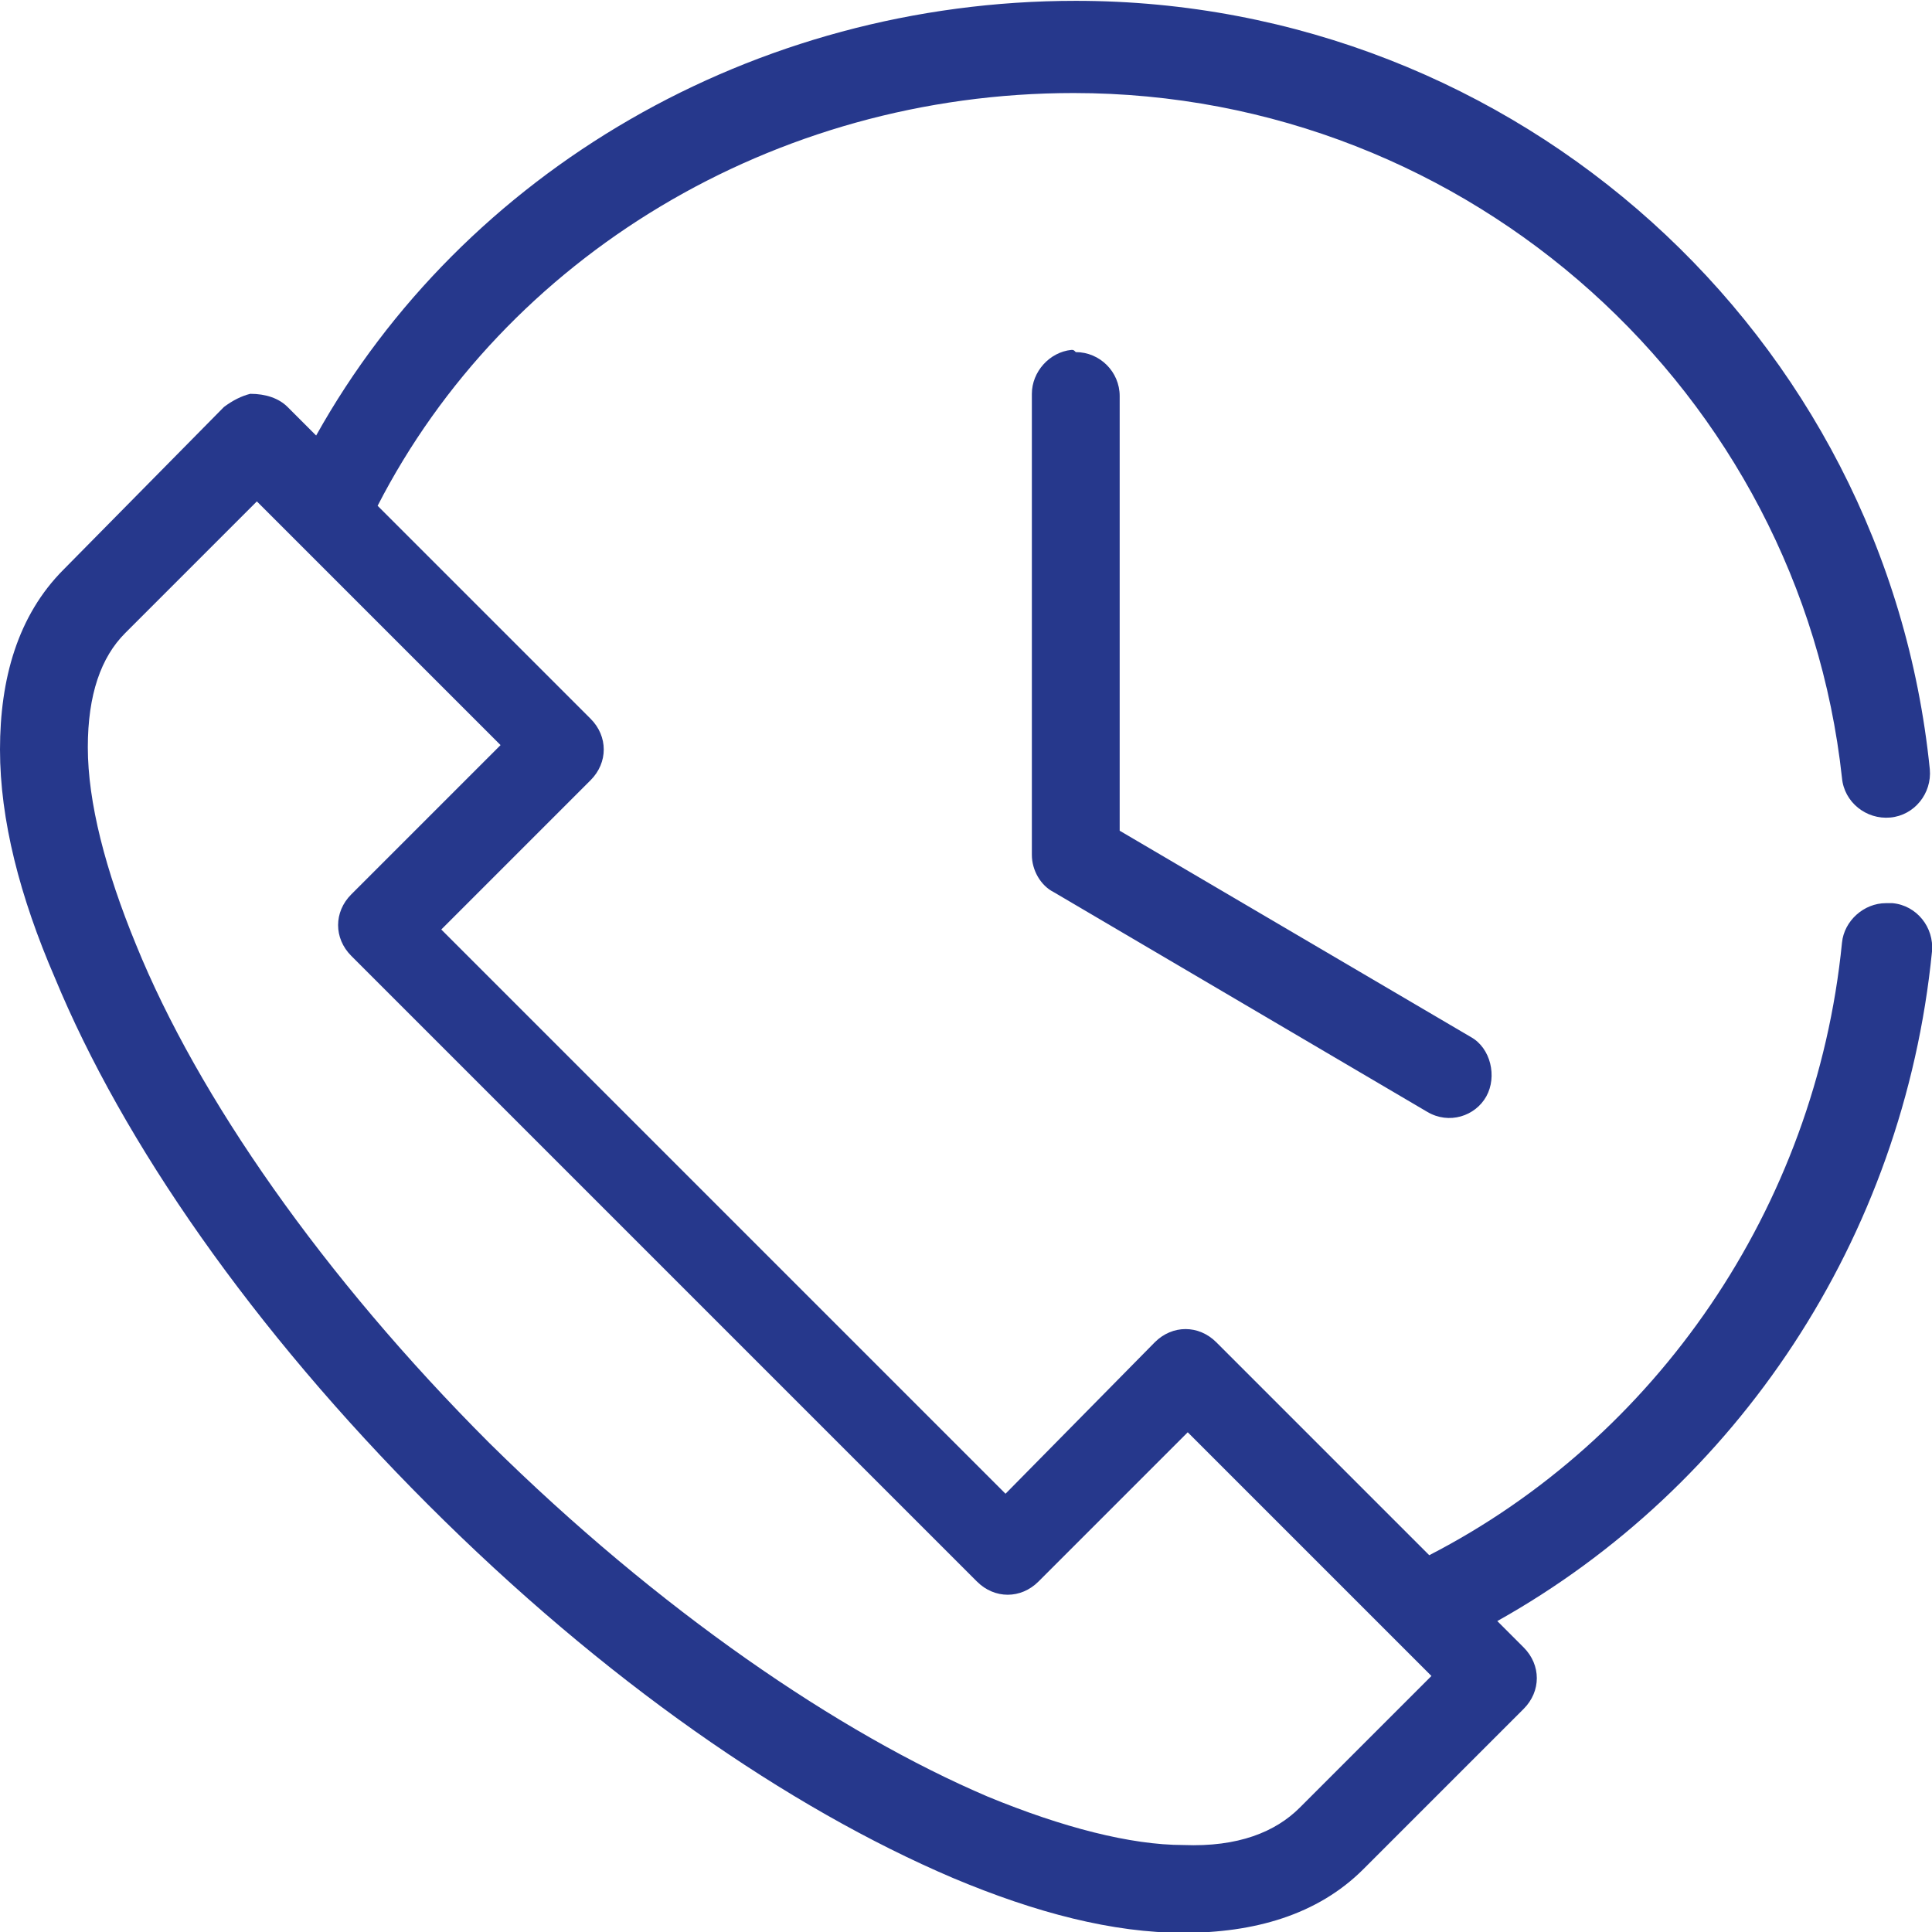
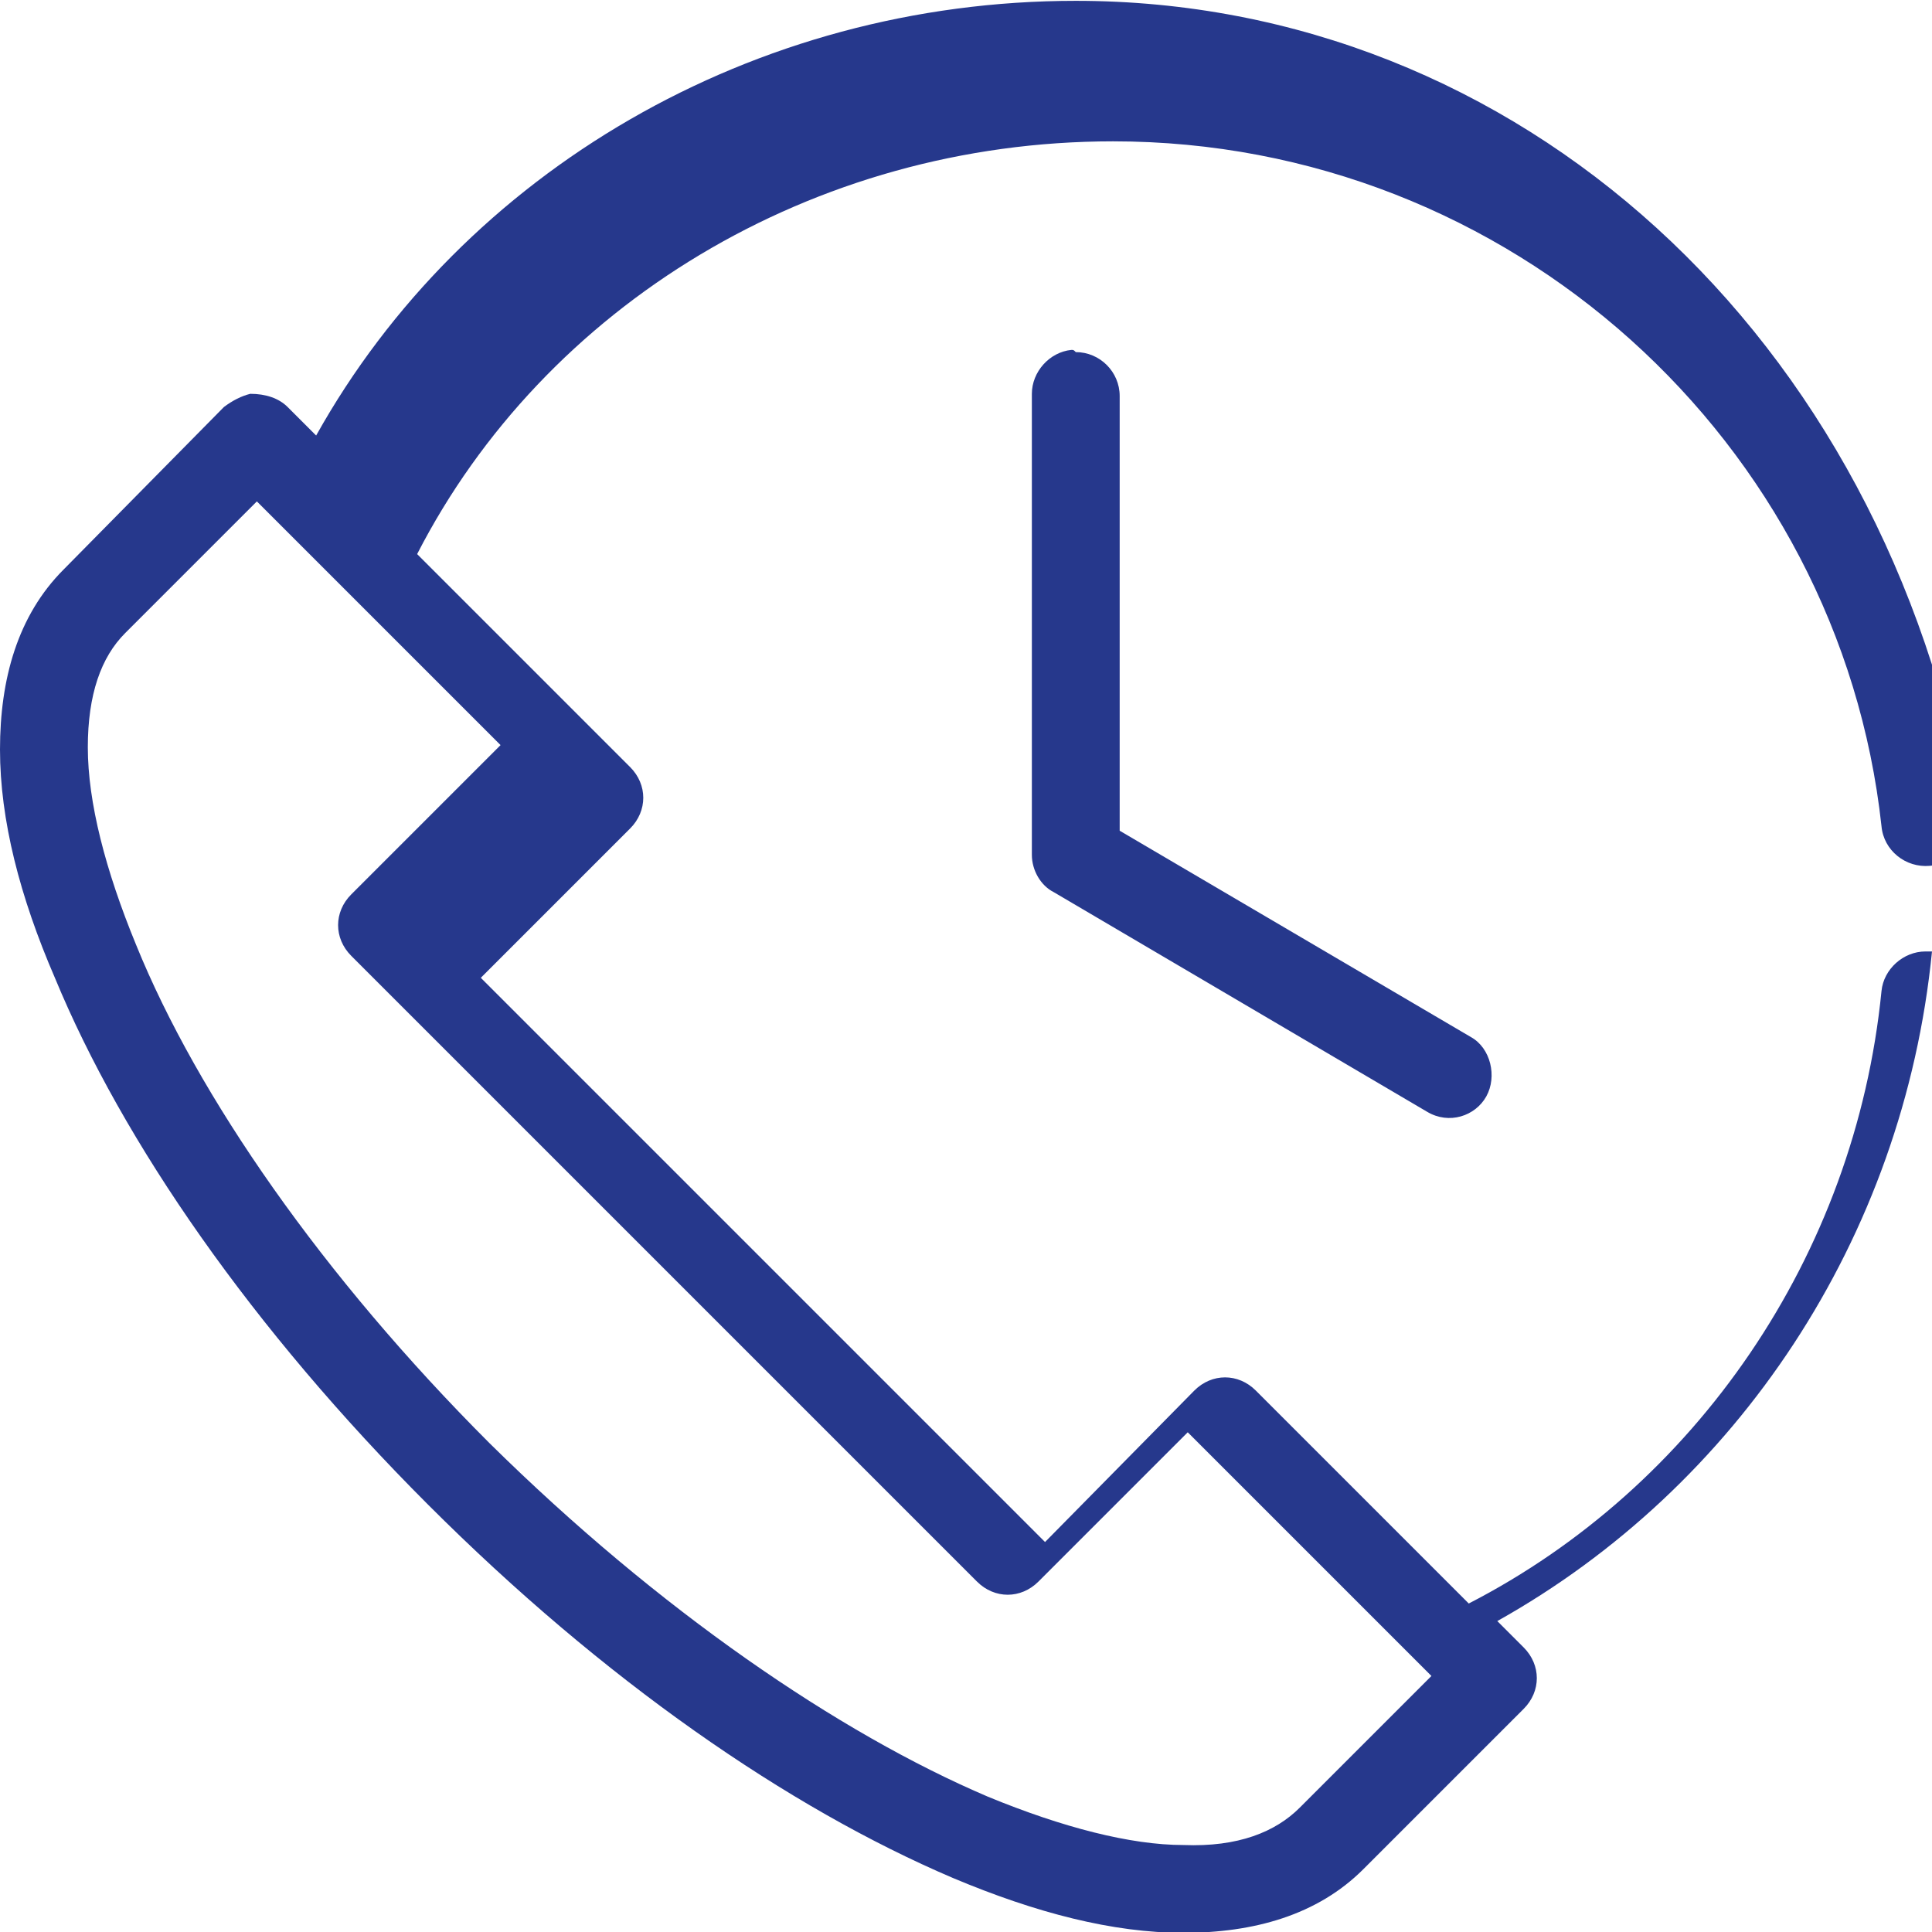
<svg xmlns="http://www.w3.org/2000/svg" version="1.1" id="Layer_1" x="0px" y="0px" viewBox="0 0 88 88" style="enable-background:new 0 0 88 88;" xml:space="preserve">
  <g transform="translate(0,-952.362)">
-     <path d="M49,952.4c-14.7,0-27.9,7.8-34.6,19.8l-1.3-1.3c-0.4-0.4-1-0.6-1.7-0.6c-0.4,0.1-0.8,0.3-1.2,0.6c0,0,0,0,0,0l-7.3,7.4   c-2.1,2.1-2.9,5-2.9,8.2c0,3.2,0.9,6.7,2.5,10.4c3.1,7.5,9,16,17,24c8,8,16.4,13.8,23.9,17c3.8,1.6,7.3,2.5,10.5,2.5   c3.2,0,6.1-0.8,8.2-2.9l7.3-7.3c0.8-0.8,0.8-2,0-2.8c0,0,0,0,0,0l-1.2-1.2c10.9-6.1,18.5-17.4,19.8-30.5c0.1-1.1-0.7-2.1-1.8-2.2   c-0.1,0-0.2,0-0.3,0c-1,0-1.9,0.8-2,1.8c-1.2,12.1-8.5,22.6-18.8,27.9l-9.7-9.7c-0.8-0.8-2-0.8-2.8,0l-6.8,6.9l-25.7-25.7l6.8-6.8   c0.8-0.8,0.8-2,0-2.8c0,0,0,0,0,0l-9.7-9.7c5.8-11.3,18-18.8,31.7-18.8c18.1,0,33.1,13.7,35,31.2c0.1,1.1,1.1,1.9,2.2,1.8   c1.1-0.1,1.9-1.1,1.8-2.2C85.9,967.6,69.1,952.4,49,952.4z M48.8,968.3c-1,0.1-1.8,1-1.8,2v21c0,0.7,0.4,1.4,1,1.7l17,10   c1,0.6,2.2,0.2,2.7-0.7s0.2-2.2-0.7-2.7c0,0,0,0,0,0l-16-9.4v-19.8c0-1.1-0.9-2-2-2C48.9,968.3,48.9,968.3,48.8,968.3z M11.7,975.2   l11.1,11.1l-6.8,6.8c-0.8,0.8-0.8,2,0,2.8l28.5,28.5c0.8,0.8,2,0.8,2.8,0l6.8-6.8l11.1,11.1l-6,6c-1.1,1.1-2.8,1.8-5.3,1.7   c-2.4,0-5.5-0.8-8.9-2.2c-6.8-2.9-15-8.5-22.7-16.1c-7.6-7.6-13.3-15.8-16.1-22.7c-1.4-3.4-2.2-6.5-2.2-9c0-2.4,0.6-4.1,1.7-5.2   L11.7,975.2L11.7,975.2z" fill="#26388c" />
+     <path d="M49,952.4c-14.7,0-27.9,7.8-34.6,19.8l-1.3-1.3c-0.4-0.4-1-0.6-1.7-0.6c-0.4,0.1-0.8,0.3-1.2,0.6c0,0,0,0,0,0l-7.3,7.4   c-2.1,2.1-2.9,5-2.9,8.2c0,3.2,0.9,6.7,2.5,10.4c3.1,7.5,9,16,17,24c8,8,16.4,13.8,23.9,17c3.8,1.6,7.3,2.5,10.5,2.5   c3.2,0,6.1-0.8,8.2-2.9l7.3-7.3c0.8-0.8,0.8-2,0-2.8c0,0,0,0,0,0l-1.2-1.2c10.9-6.1,18.5-17.4,19.8-30.5c-0.1,0-0.2,0-0.3,0c-1,0-1.9,0.8-2,1.8c-1.2,12.1-8.5,22.6-18.8,27.9l-9.7-9.7c-0.8-0.8-2-0.8-2.8,0l-6.8,6.9l-25.7-25.7l6.8-6.8   c0.8-0.8,0.8-2,0-2.8c0,0,0,0,0,0l-9.7-9.7c5.8-11.3,18-18.8,31.7-18.8c18.1,0,33.1,13.7,35,31.2c0.1,1.1,1.1,1.9,2.2,1.8   c1.1-0.1,1.9-1.1,1.8-2.2C85.9,967.6,69.1,952.4,49,952.4z M48.8,968.3c-1,0.1-1.8,1-1.8,2v21c0,0.7,0.4,1.4,1,1.7l17,10   c1,0.6,2.2,0.2,2.7-0.7s0.2-2.2-0.7-2.7c0,0,0,0,0,0l-16-9.4v-19.8c0-1.1-0.9-2-2-2C48.9,968.3,48.9,968.3,48.8,968.3z M11.7,975.2   l11.1,11.1l-6.8,6.8c-0.8,0.8-0.8,2,0,2.8l28.5,28.5c0.8,0.8,2,0.8,2.8,0l6.8-6.8l11.1,11.1l-6,6c-1.1,1.1-2.8,1.8-5.3,1.7   c-2.4,0-5.5-0.8-8.9-2.2c-6.8-2.9-15-8.5-22.7-16.1c-7.6-7.6-13.3-15.8-16.1-22.7c-1.4-3.4-2.2-6.5-2.2-9c0-2.4,0.6-4.1,1.7-5.2   L11.7,975.2L11.7,975.2z" fill="#26388c" />
  </g>
</svg>